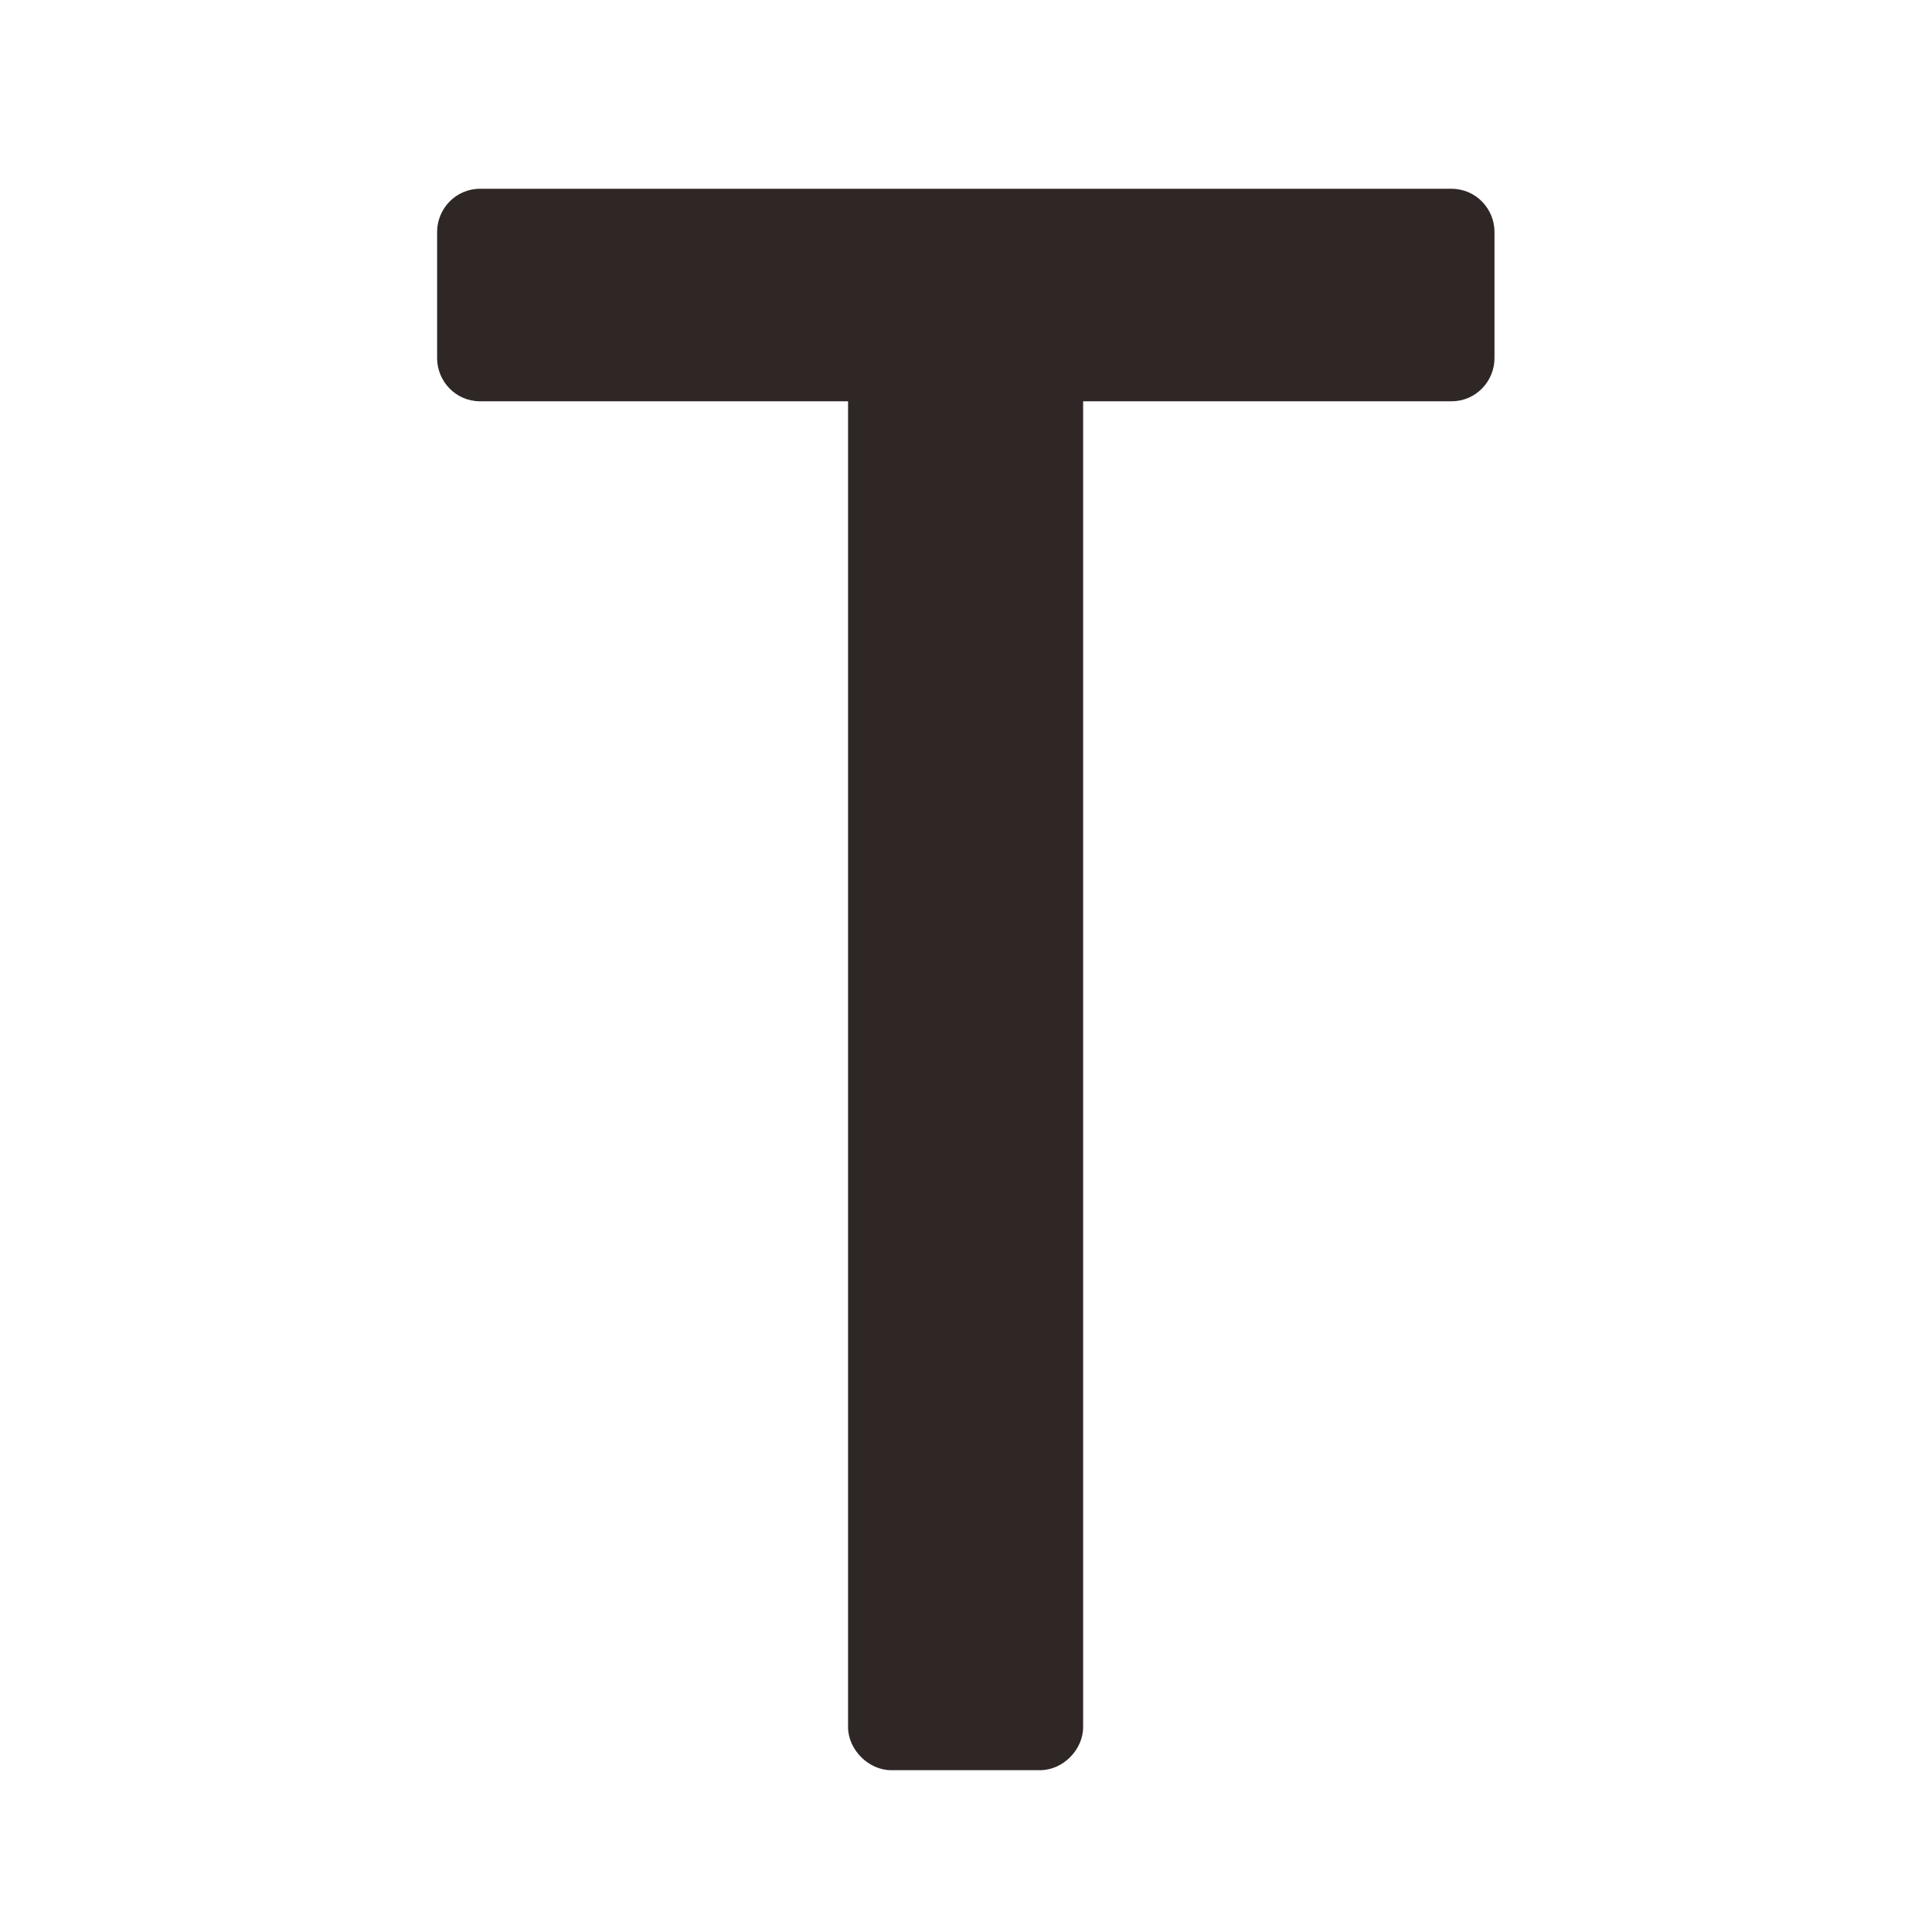
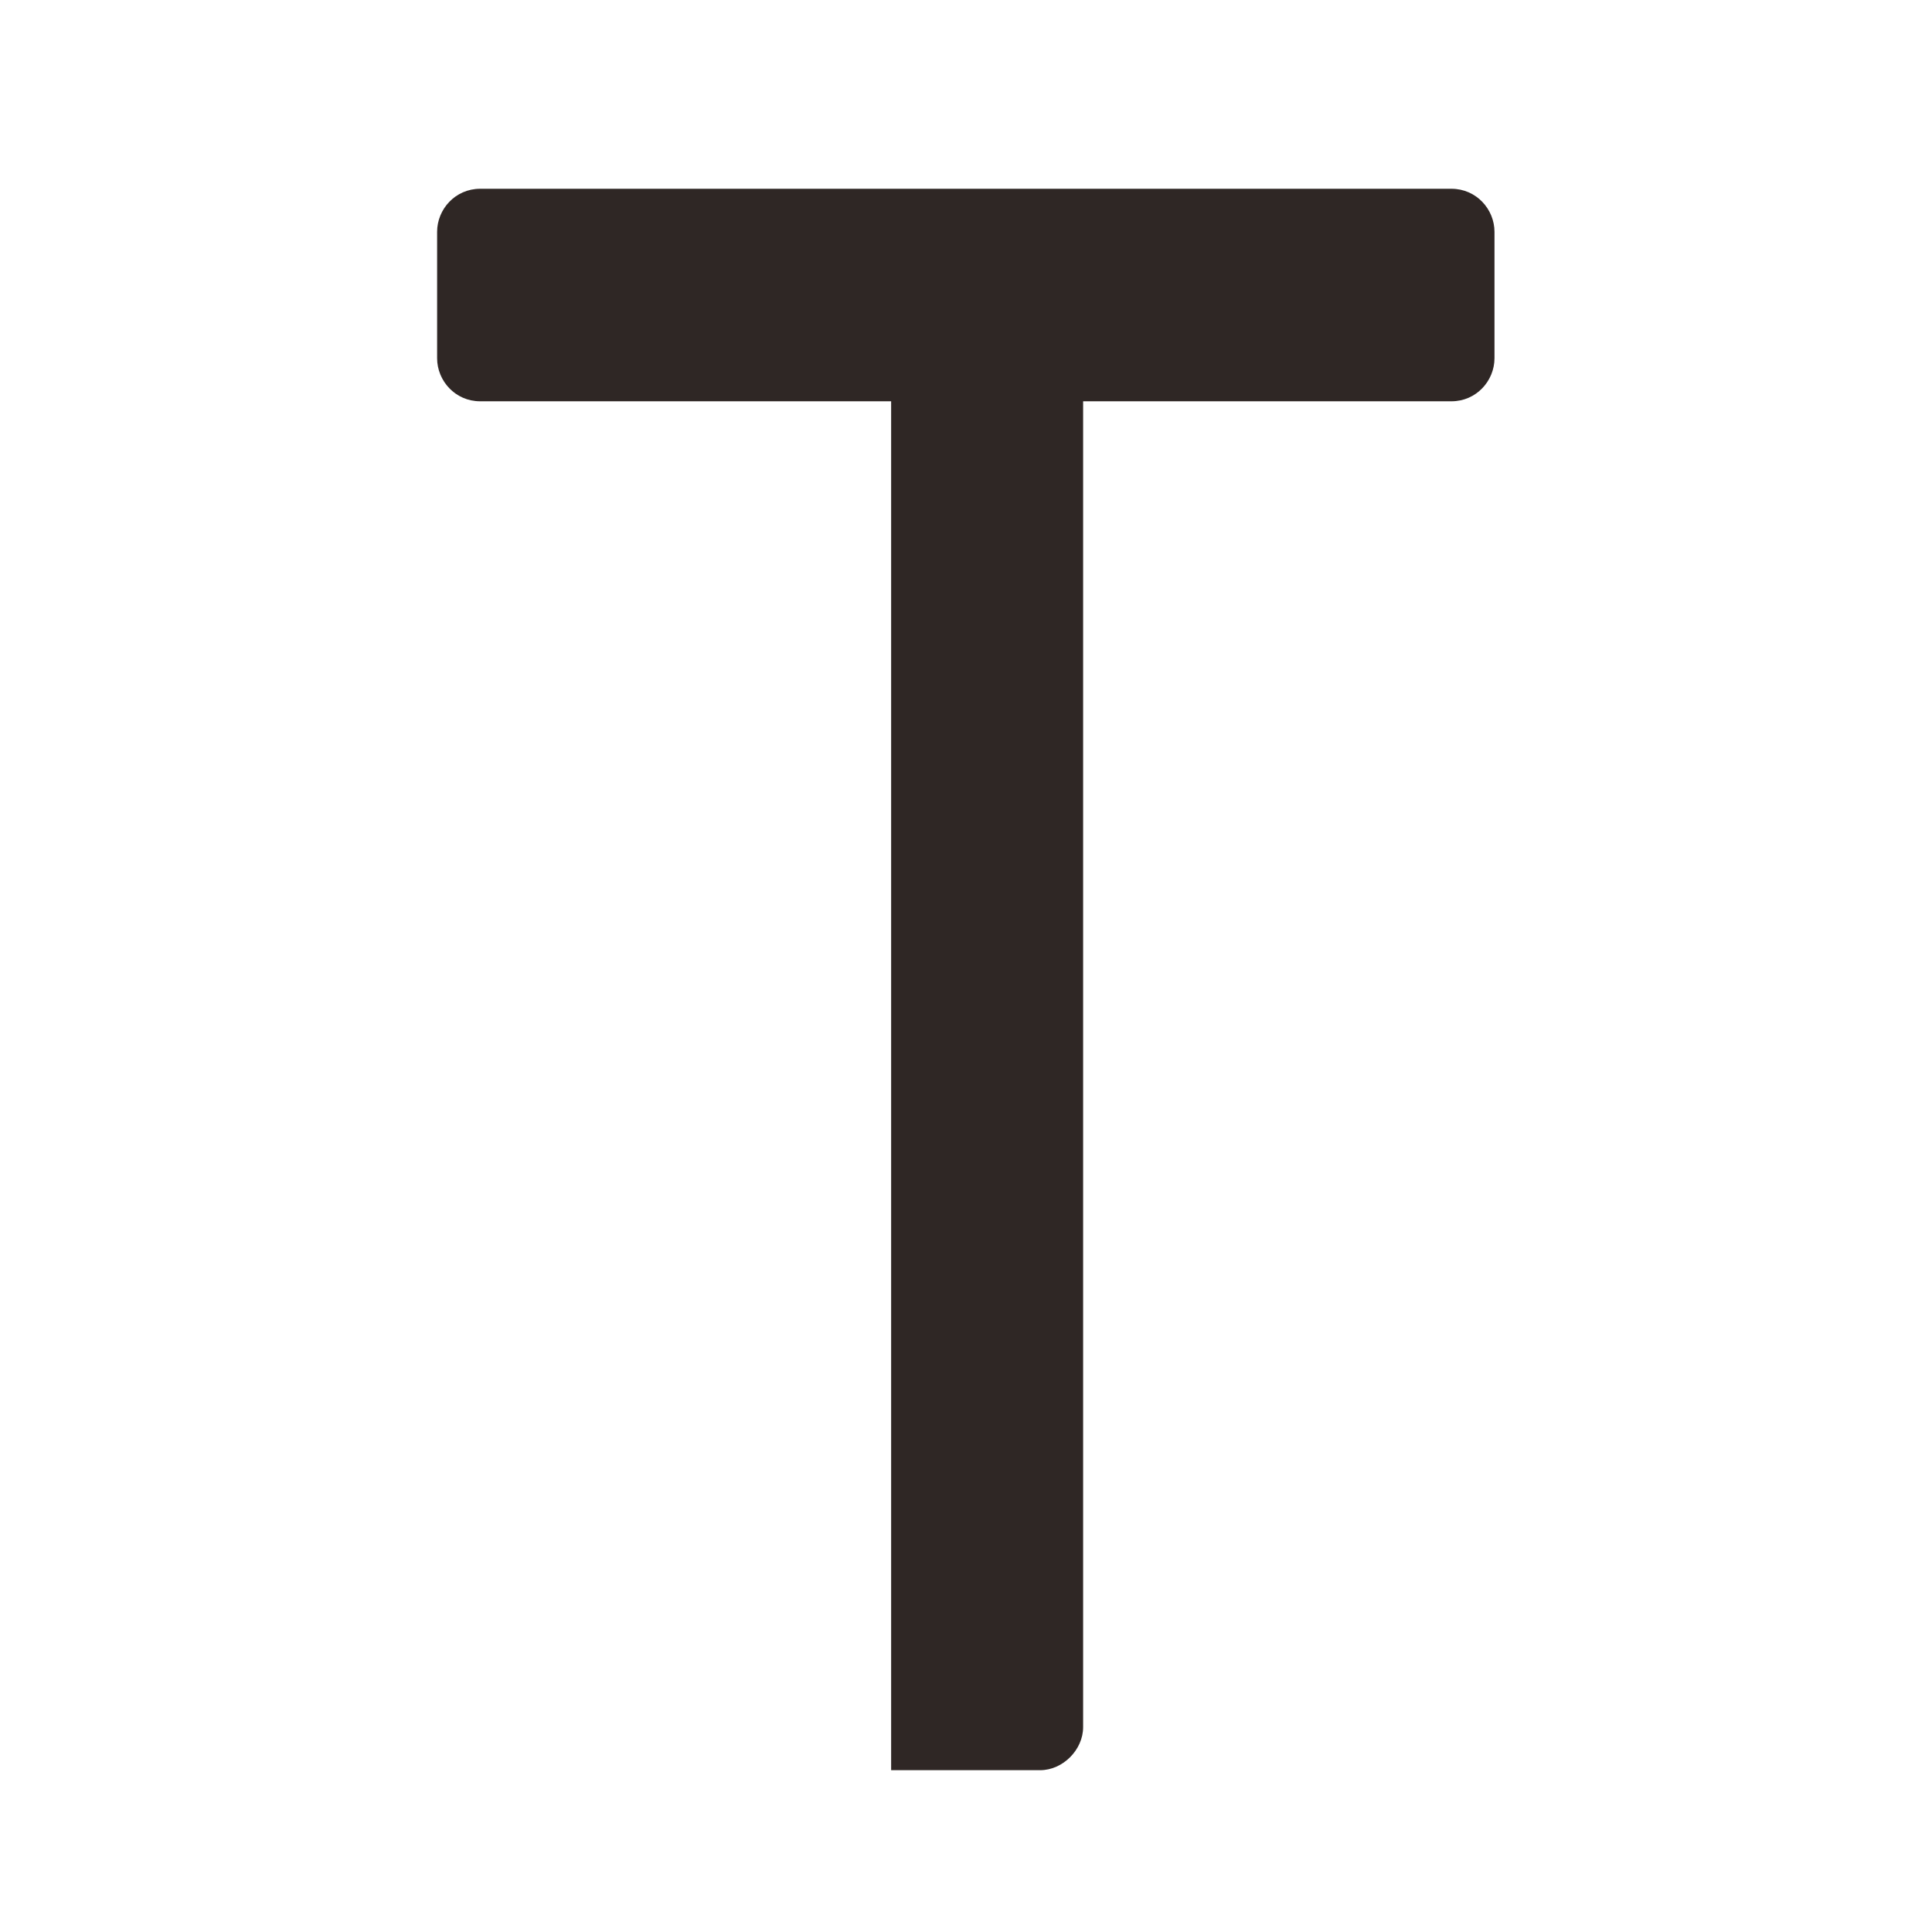
<svg xmlns="http://www.w3.org/2000/svg" id="a" width="48" height="48" viewBox="0 0 48 48">
  <defs>
    <style>.b{fill:#2f2725;}.c{fill:#fff;}</style>
  </defs>
-   <rect class="c" width="48" height="48" />
-   <path class="b" d="M21.08,9.97h-9.15c-.62,0-1.07-.51-1.07-1.07v-3.14c0-.56.45-1.07,1.07-1.07h24.13c.62,0,1.07.51,1.07,1.07v3.14c0,.56-.45,1.07-1.07,1.07h-9.15v32.94c0,.56-.5,1.07-1.07,1.07h-3.7c-.56,0-1.07-.51-1.07-1.07V9.97Z" />
+   <path class="b" d="M21.08,9.97h-9.15c-.62,0-1.07-.51-1.07-1.07v-3.14c0-.56.45-1.07,1.07-1.07h24.13c.62,0,1.07.51,1.07,1.07v3.14c0,.56-.45,1.07-1.07,1.07h-9.15v32.94c0,.56-.5,1.07-1.07,1.07h-3.7V9.97Z" />
</svg>